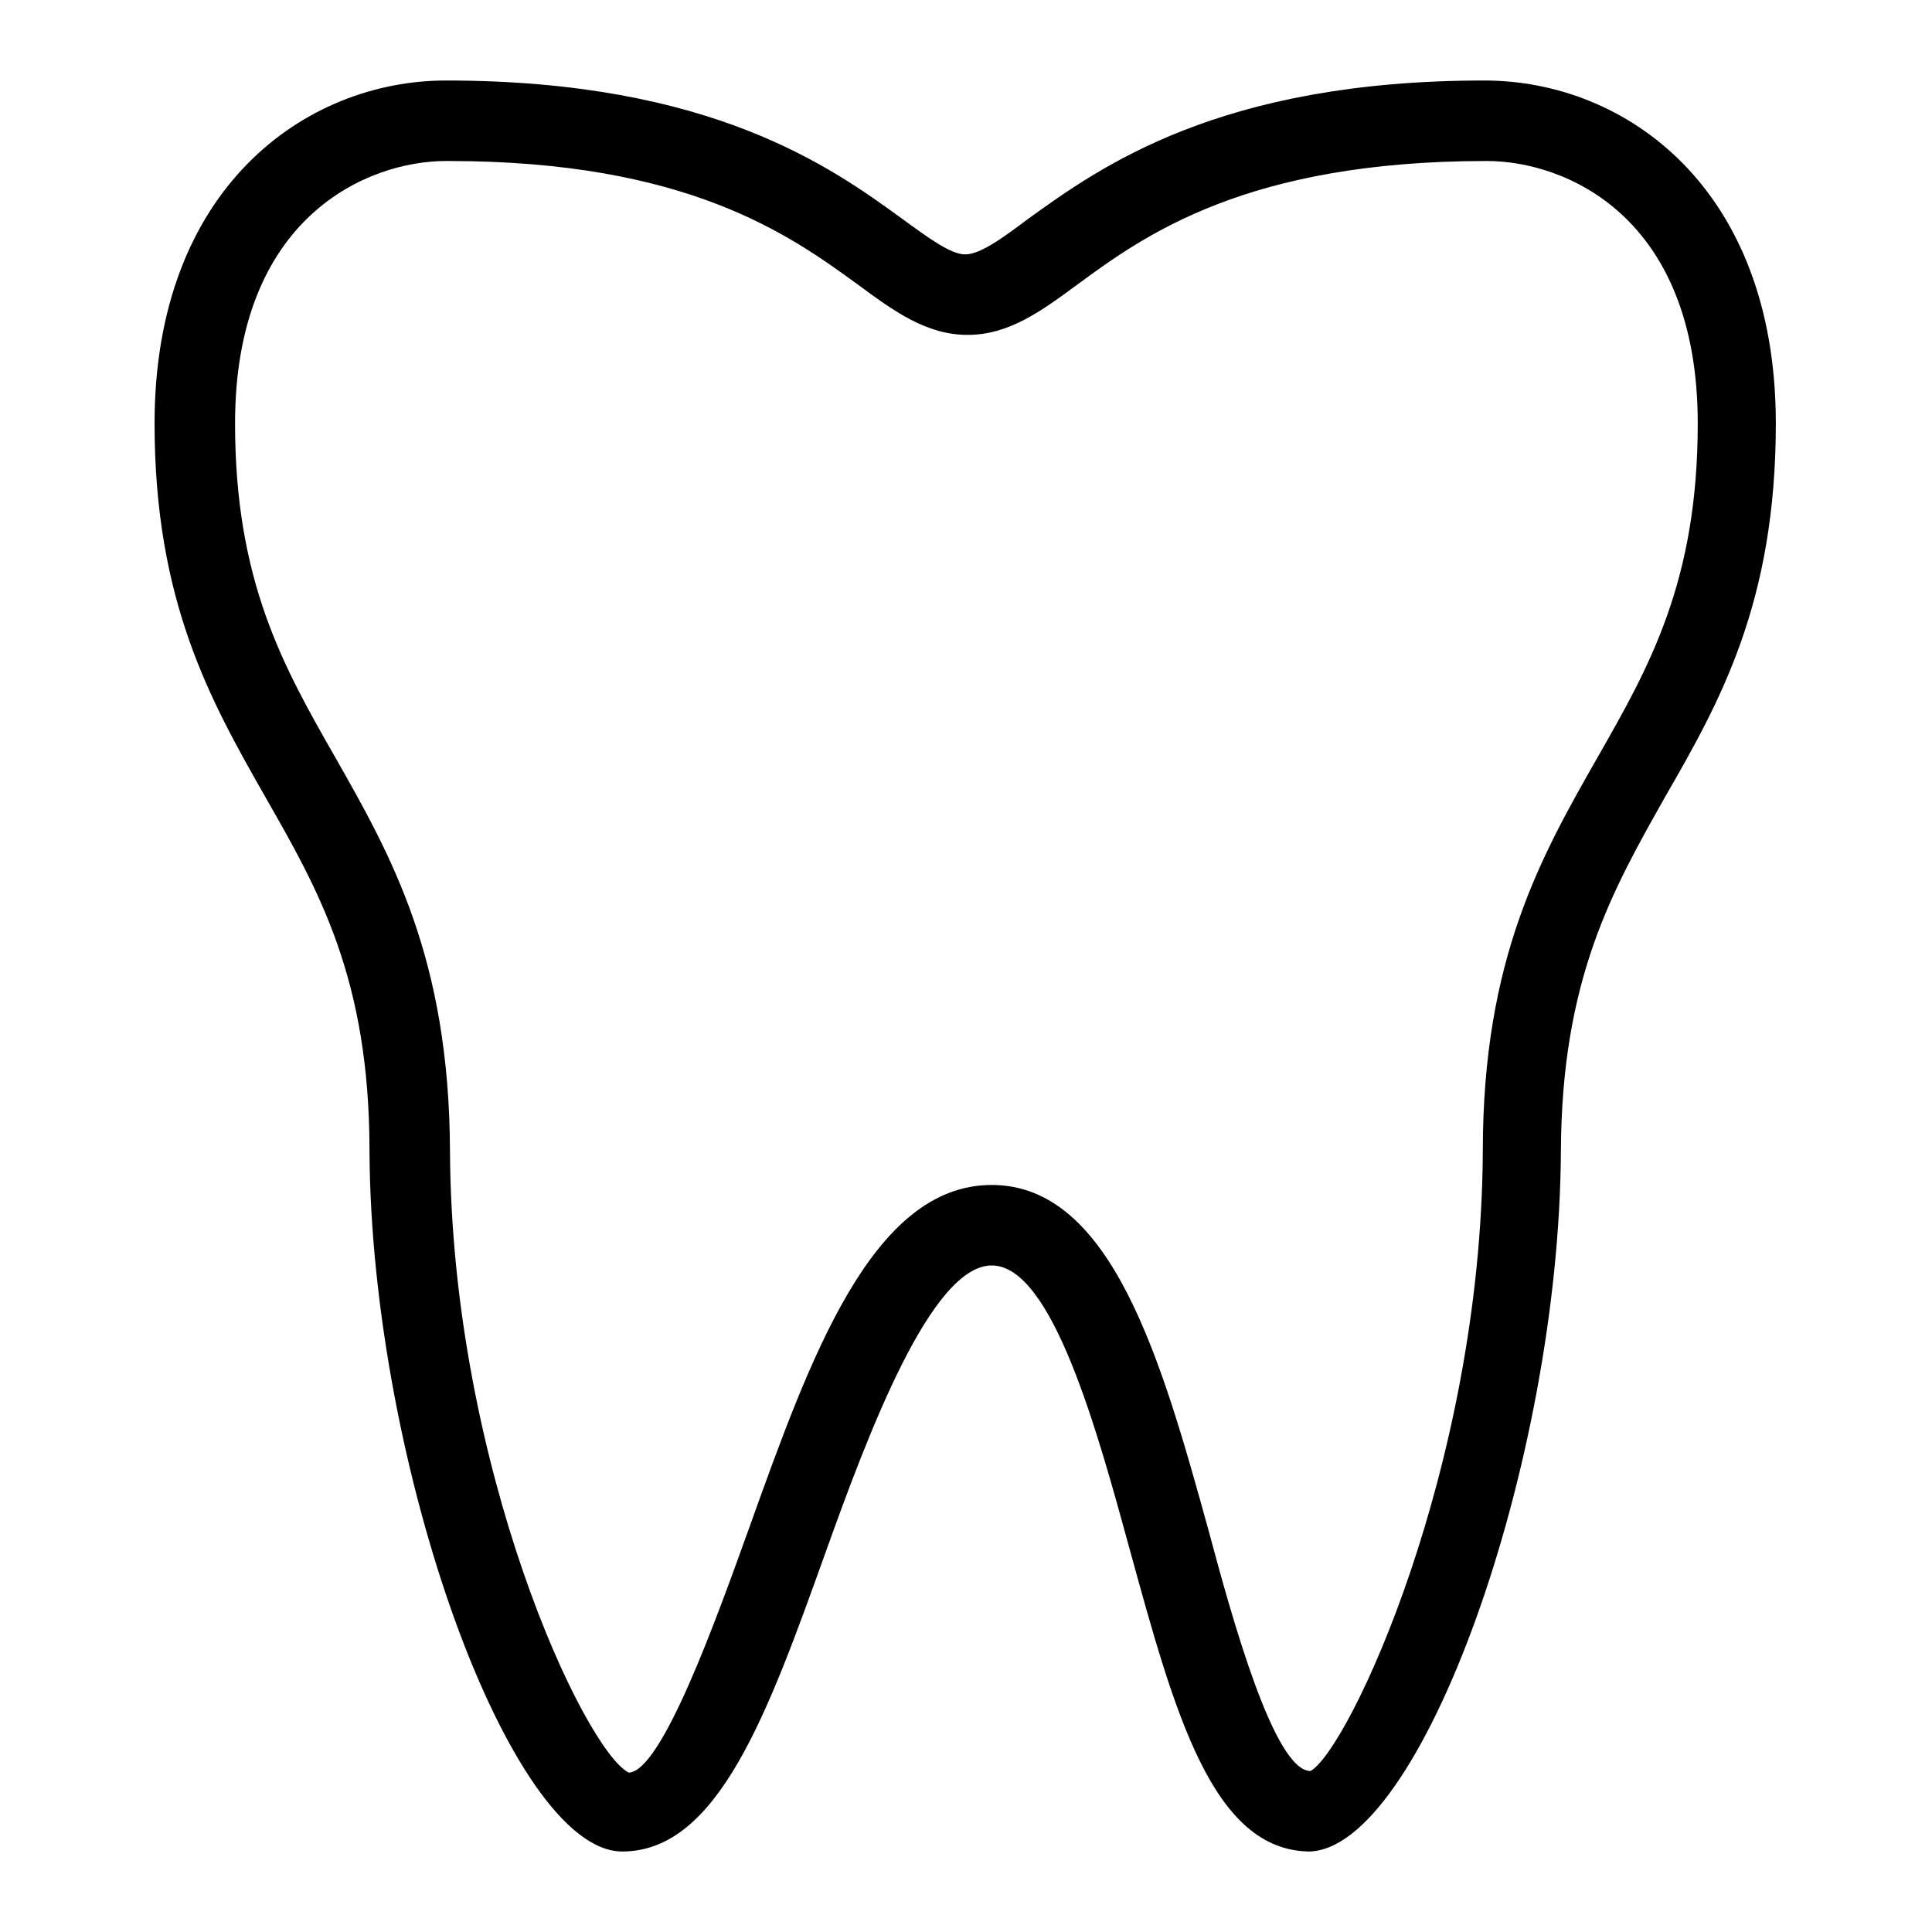
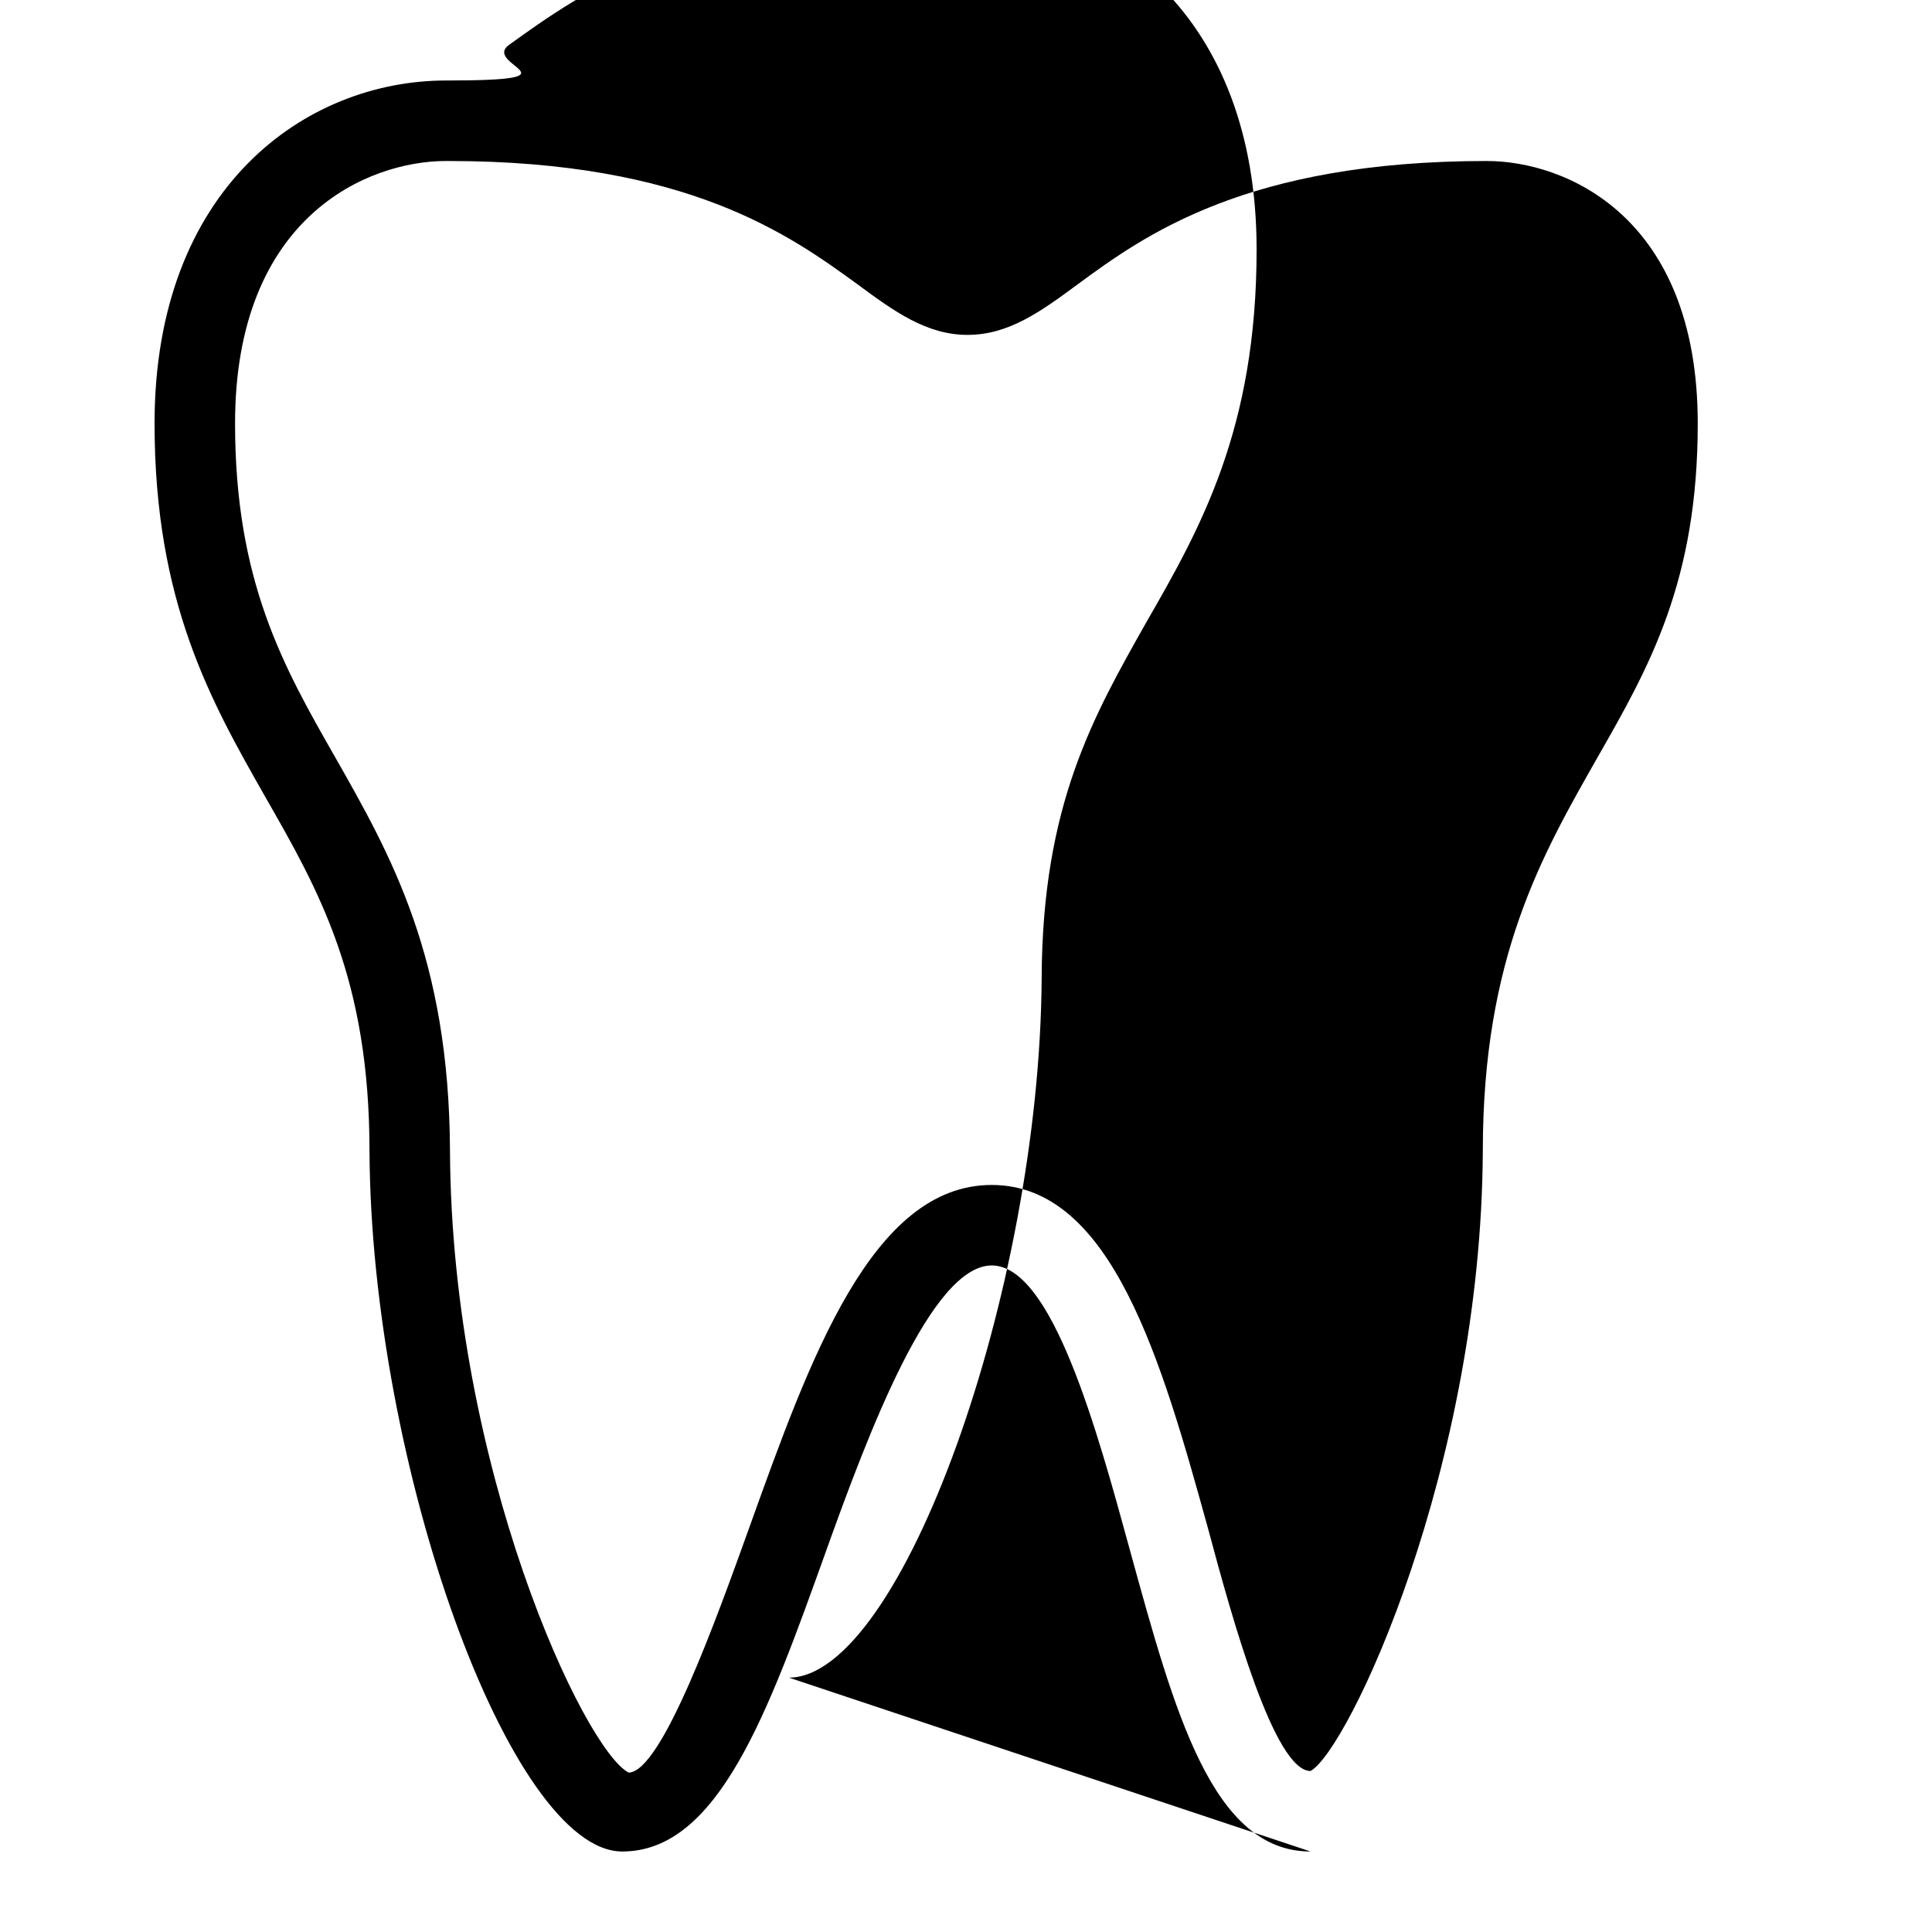
<svg xmlns="http://www.w3.org/2000/svg" id="shape" viewBox="0 0 24 24">
-   <path d="M16.28,23c-1.22,0-1.69-1.73-2.24-3.73-.41-1.5-.97-3.55-1.72-3.55s-1.53,2.07-2.07,3.58c-.71,1.98-1.33,3.7-2.52,3.7-1.39,0-3.12-4.8-3.14-8.7,0-2.14-.63-3.24-1.3-4.41-.67-1.18-1.37-2.41-1.37-4.63C1.92,2.33,3.8,1,5.54,1c3.3,0,4.79,1.08,5.67,1.72.33.24.6.44.78.44s.45-.19.78-.44c.89-.64,2.37-1.72,5.67-1.72,1.75,0,3.62,1.33,3.62,4.26,0,2.22-.69,3.45-1.37,4.63-.66,1.17-1.29,2.27-1.3,4.41-.02,3.9-1.75,8.7-3.14,8.7ZM5.54,2c-.97,0-2.62.69-2.62,3.26,0,1.96.6,3.02,1.24,4.14.7,1.23,1.42,2.5,1.43,4.9.02,3.94,1.67,7.44,2.22,7.72.41-.01,1.09-1.91,1.5-3.05.75-2.09,1.52-4.25,3.01-4.25s2.11,2.18,2.69,4.28c.3,1.12.82,3,1.27,3,.47-.26,2.12-3.76,2.14-7.7,0-2.4.73-3.67,1.43-4.9.64-1.12,1.24-2.18,1.24-4.14,0-2.58-1.65-3.26-2.62-3.26-2.98,0-4.25.92-5.08,1.53-.46.34-.86.63-1.37.63s-.91-.29-1.37-.63c-.84-.61-2.11-1.53-5.08-1.53Z" />
+   <path d="M16.28,23c-1.22,0-1.69-1.73-2.24-3.73-.41-1.5-.97-3.55-1.72-3.55s-1.53,2.07-2.07,3.58c-.71,1.98-1.33,3.7-2.52,3.7-1.39,0-3.12-4.8-3.14-8.7,0-2.14-.63-3.24-1.3-4.41-.67-1.18-1.37-2.41-1.37-4.63C1.92,2.33,3.8,1,5.54,1s.45-.19.78-.44c.89-.64,2.37-1.72,5.67-1.72,1.75,0,3.62,1.33,3.62,4.26,0,2.22-.69,3.45-1.37,4.63-.66,1.17-1.29,2.27-1.3,4.41-.02,3.9-1.75,8.7-3.14,8.7ZM5.54,2c-.97,0-2.62.69-2.62,3.26,0,1.96.6,3.02,1.24,4.14.7,1.23,1.42,2.5,1.43,4.9.02,3.94,1.67,7.44,2.22,7.72.41-.01,1.09-1.91,1.5-3.05.75-2.09,1.52-4.25,3.01-4.25s2.11,2.18,2.69,4.28c.3,1.12.82,3,1.27,3,.47-.26,2.12-3.76,2.14-7.7,0-2.4.73-3.67,1.43-4.9.64-1.12,1.24-2.18,1.24-4.14,0-2.58-1.65-3.26-2.62-3.26-2.98,0-4.25.92-5.08,1.53-.46.34-.86.63-1.37.63s-.91-.29-1.37-.63c-.84-.61-2.11-1.53-5.08-1.53Z" />
</svg>